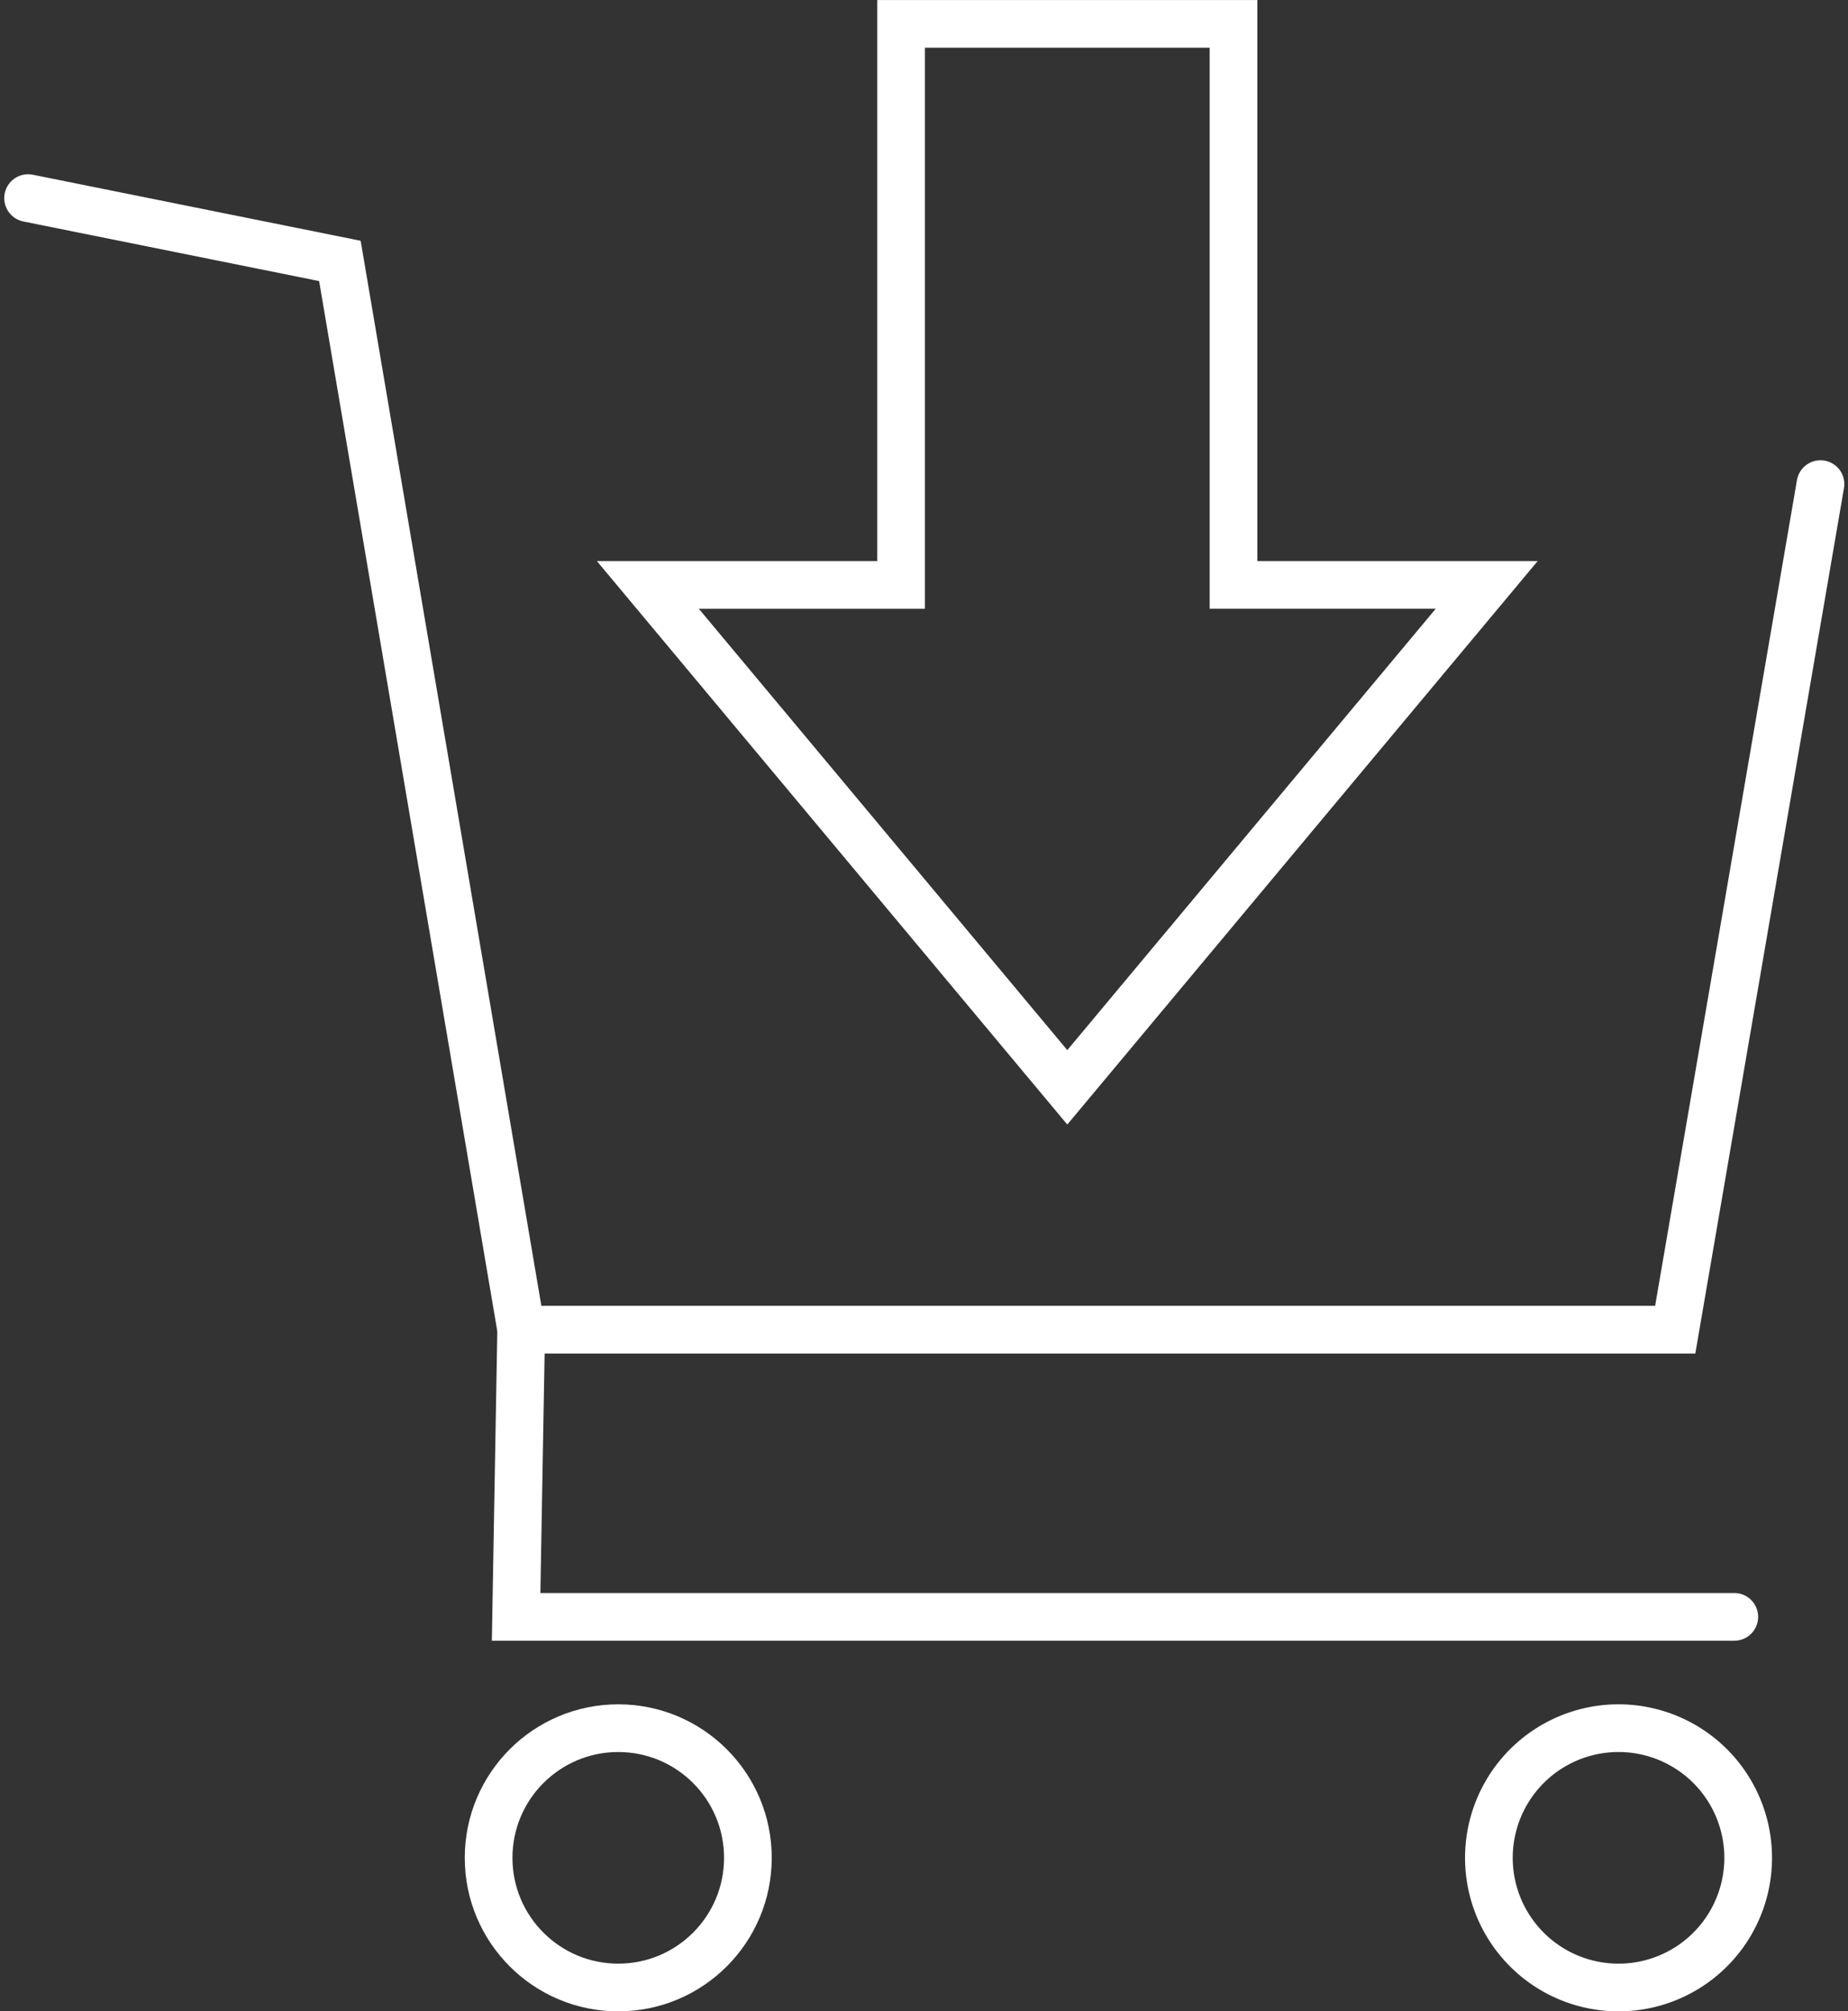
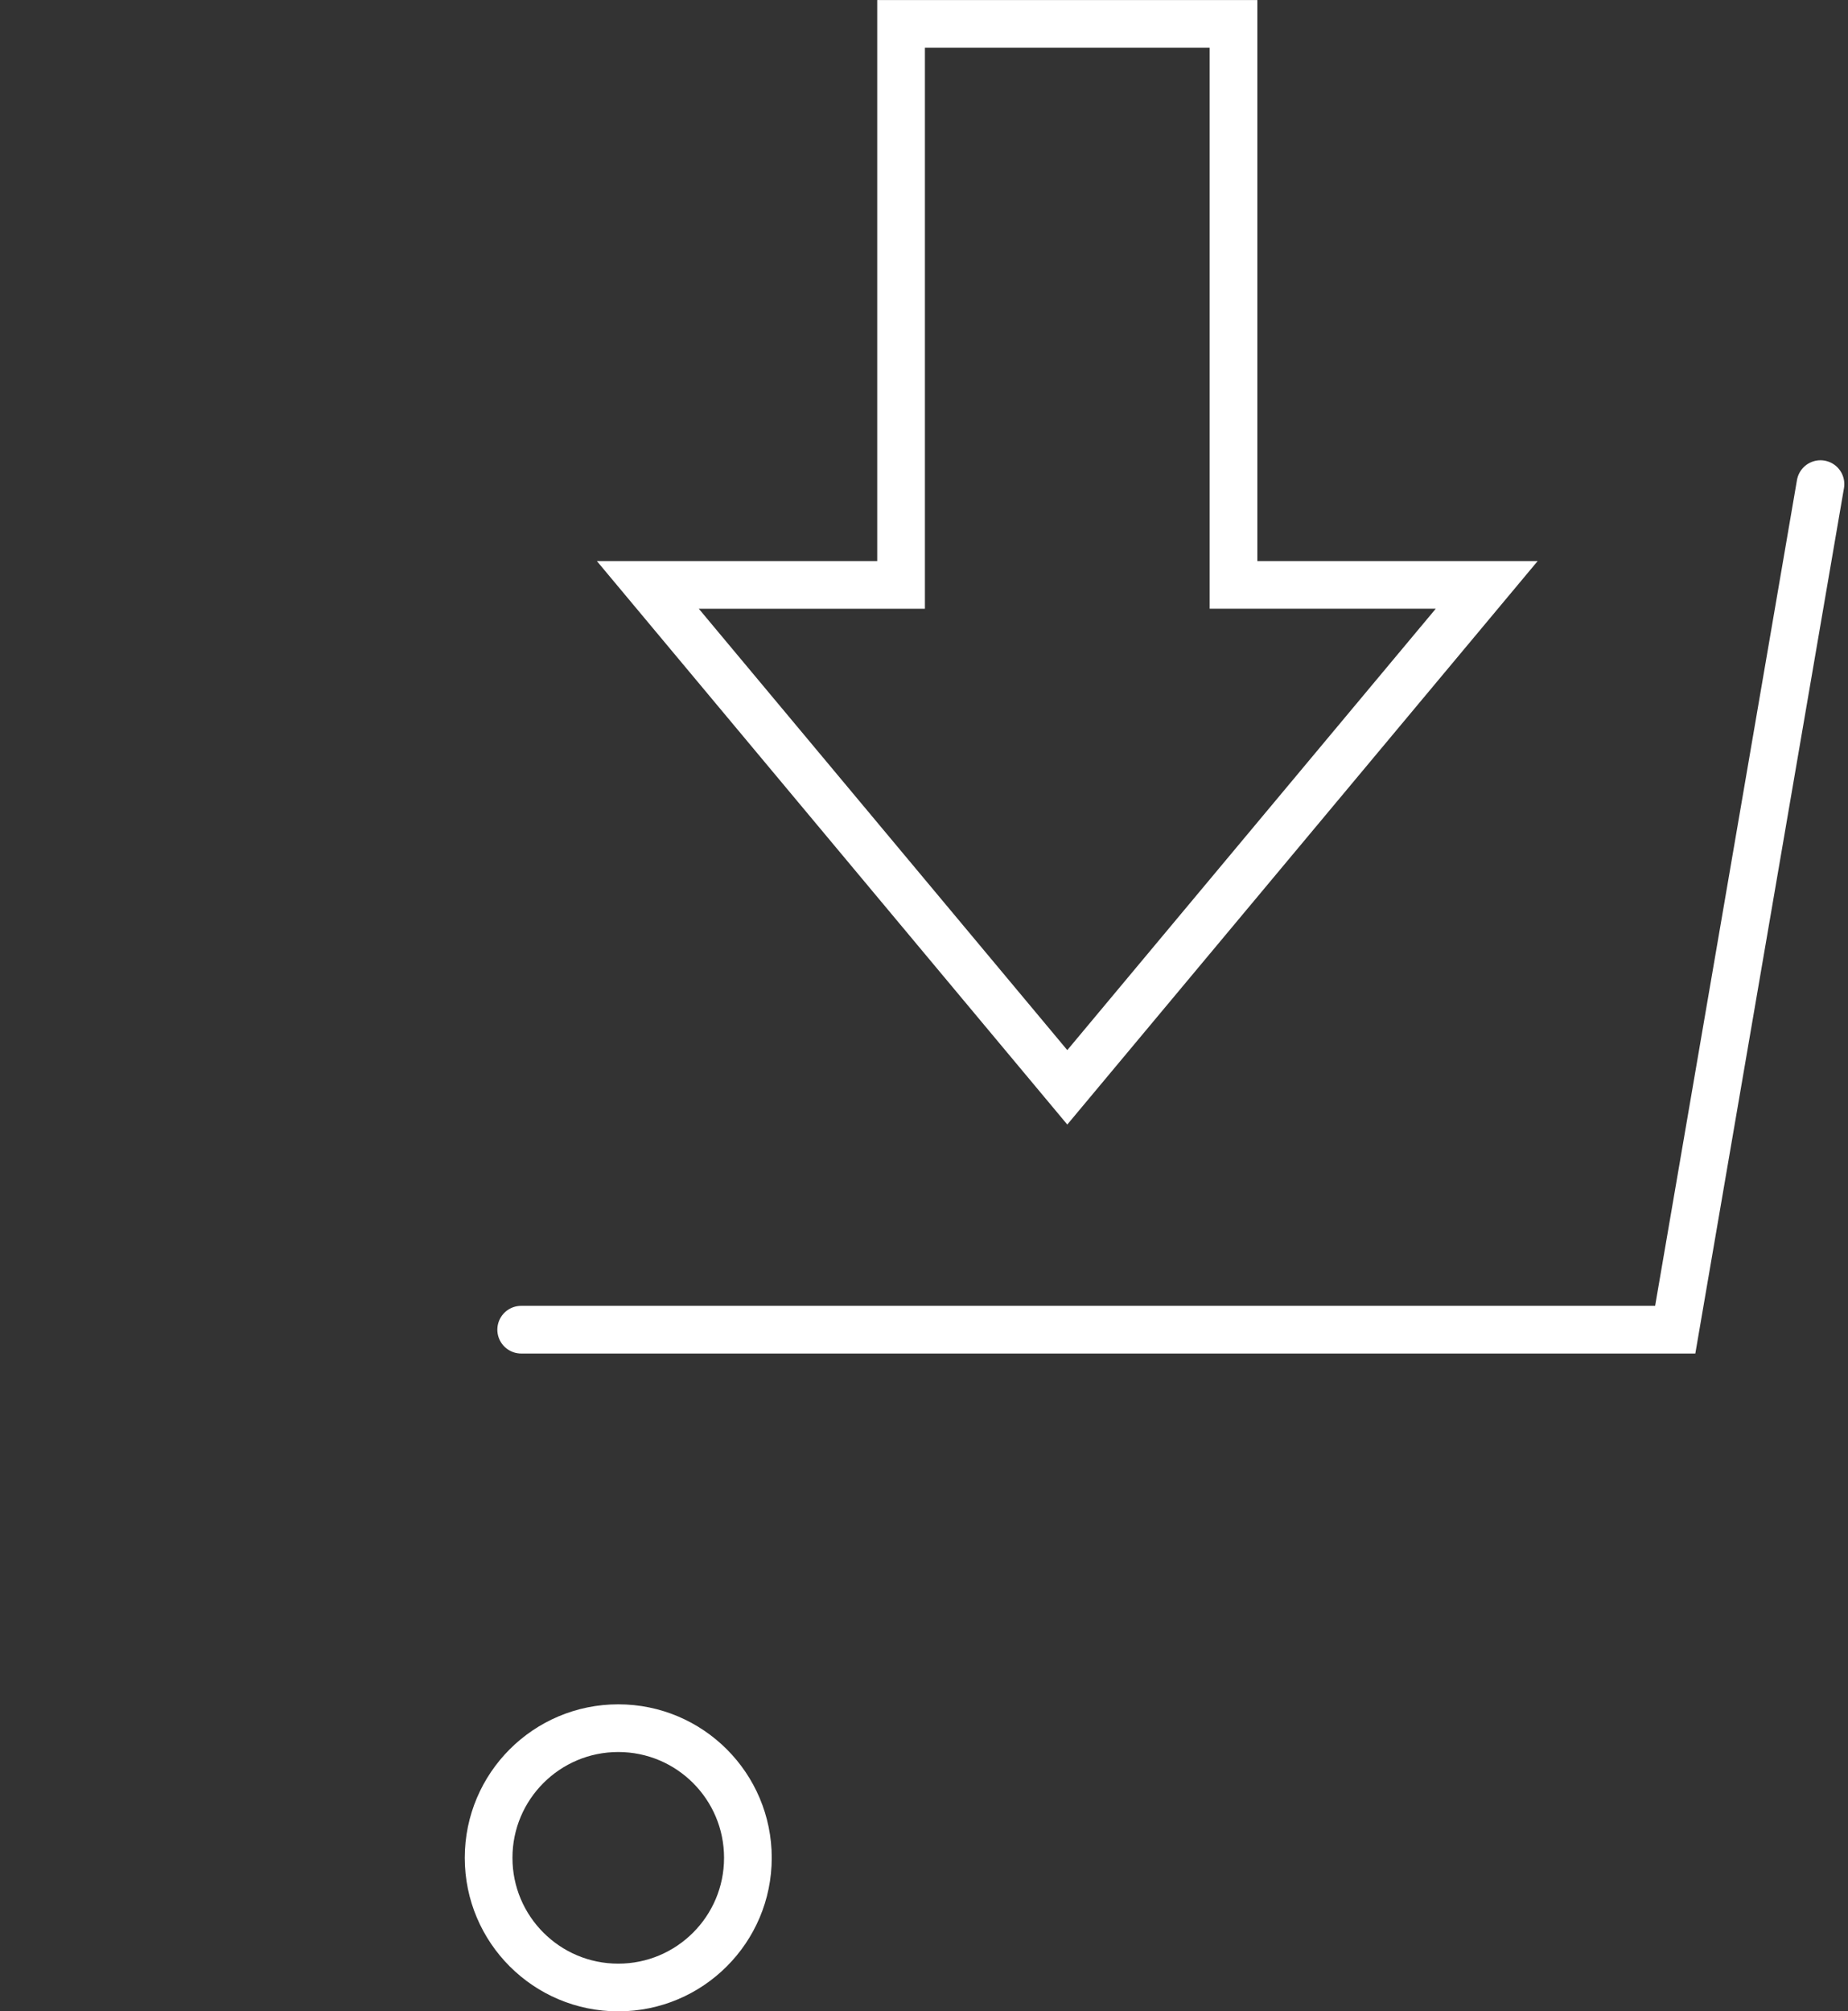
<svg xmlns="http://www.w3.org/2000/svg" width="53.555" height="58.278" viewBox="0 0 53.555 58.278">
  <rect x="0" y="0" width="53.555" height="58.278" fill="#333333" stroke="none" />
  <g id="グループ_59" data-name="グループ 59" transform="translate(-2861.24 -204.271)">
    <path id="パス_25557" data-name="パス 25557" d="M2892.771,235.776l12.155-14.558h-7.338V204.963h-9.634v16.256h-7.338Z" transform="translate(-0.601)" fill="none" stroke="#fff" stroke-linecap="round" stroke-miterlimit="10" stroke-width="1.382" />
-     <path id="パス_25558" data-name="パス 25558" d="M2862.054,210.18,2871.09,212l5.254,30.961-.147,8.327H2911.5" transform="translate(0 -0.169)" fill="none" stroke="#fff" stroke-linecap="round" stroke-miterlimit="10" stroke-width="1.382" />
    <g id="グループ_58" data-name="グループ 58" transform="translate(2875.4 254.344)">
      <circle id="楕円形_10" data-name="楕円形 10" cx="3.757" cy="3.757" r="3.757" transform="translate(0 0)" fill="none" stroke="#fff" stroke-linecap="round" stroke-miterlimit="10" stroke-width="1.382" />
-       <path id="パス_25559" data-name="パス 25559" d="M2913.319,259.754a3.757,3.757,0,1,1-3.756-3.757A3.757,3.757,0,0,1,2913.319,259.754Z" transform="translate(-2876.817 -255.997)" fill="none" stroke="#fff" stroke-linecap="round" stroke-miterlimit="10" stroke-width="1.382" />
    </g>
    <path id="パス_25560" data-name="パス 25560" d="M2914.475,218.744l-4.209,24.5h-33.444" transform="translate(-0.478 -0.446)" fill="none" stroke="#fff" stroke-linecap="round" stroke-miterlimit="10" stroke-width="1.382" />
  </g>
</svg>